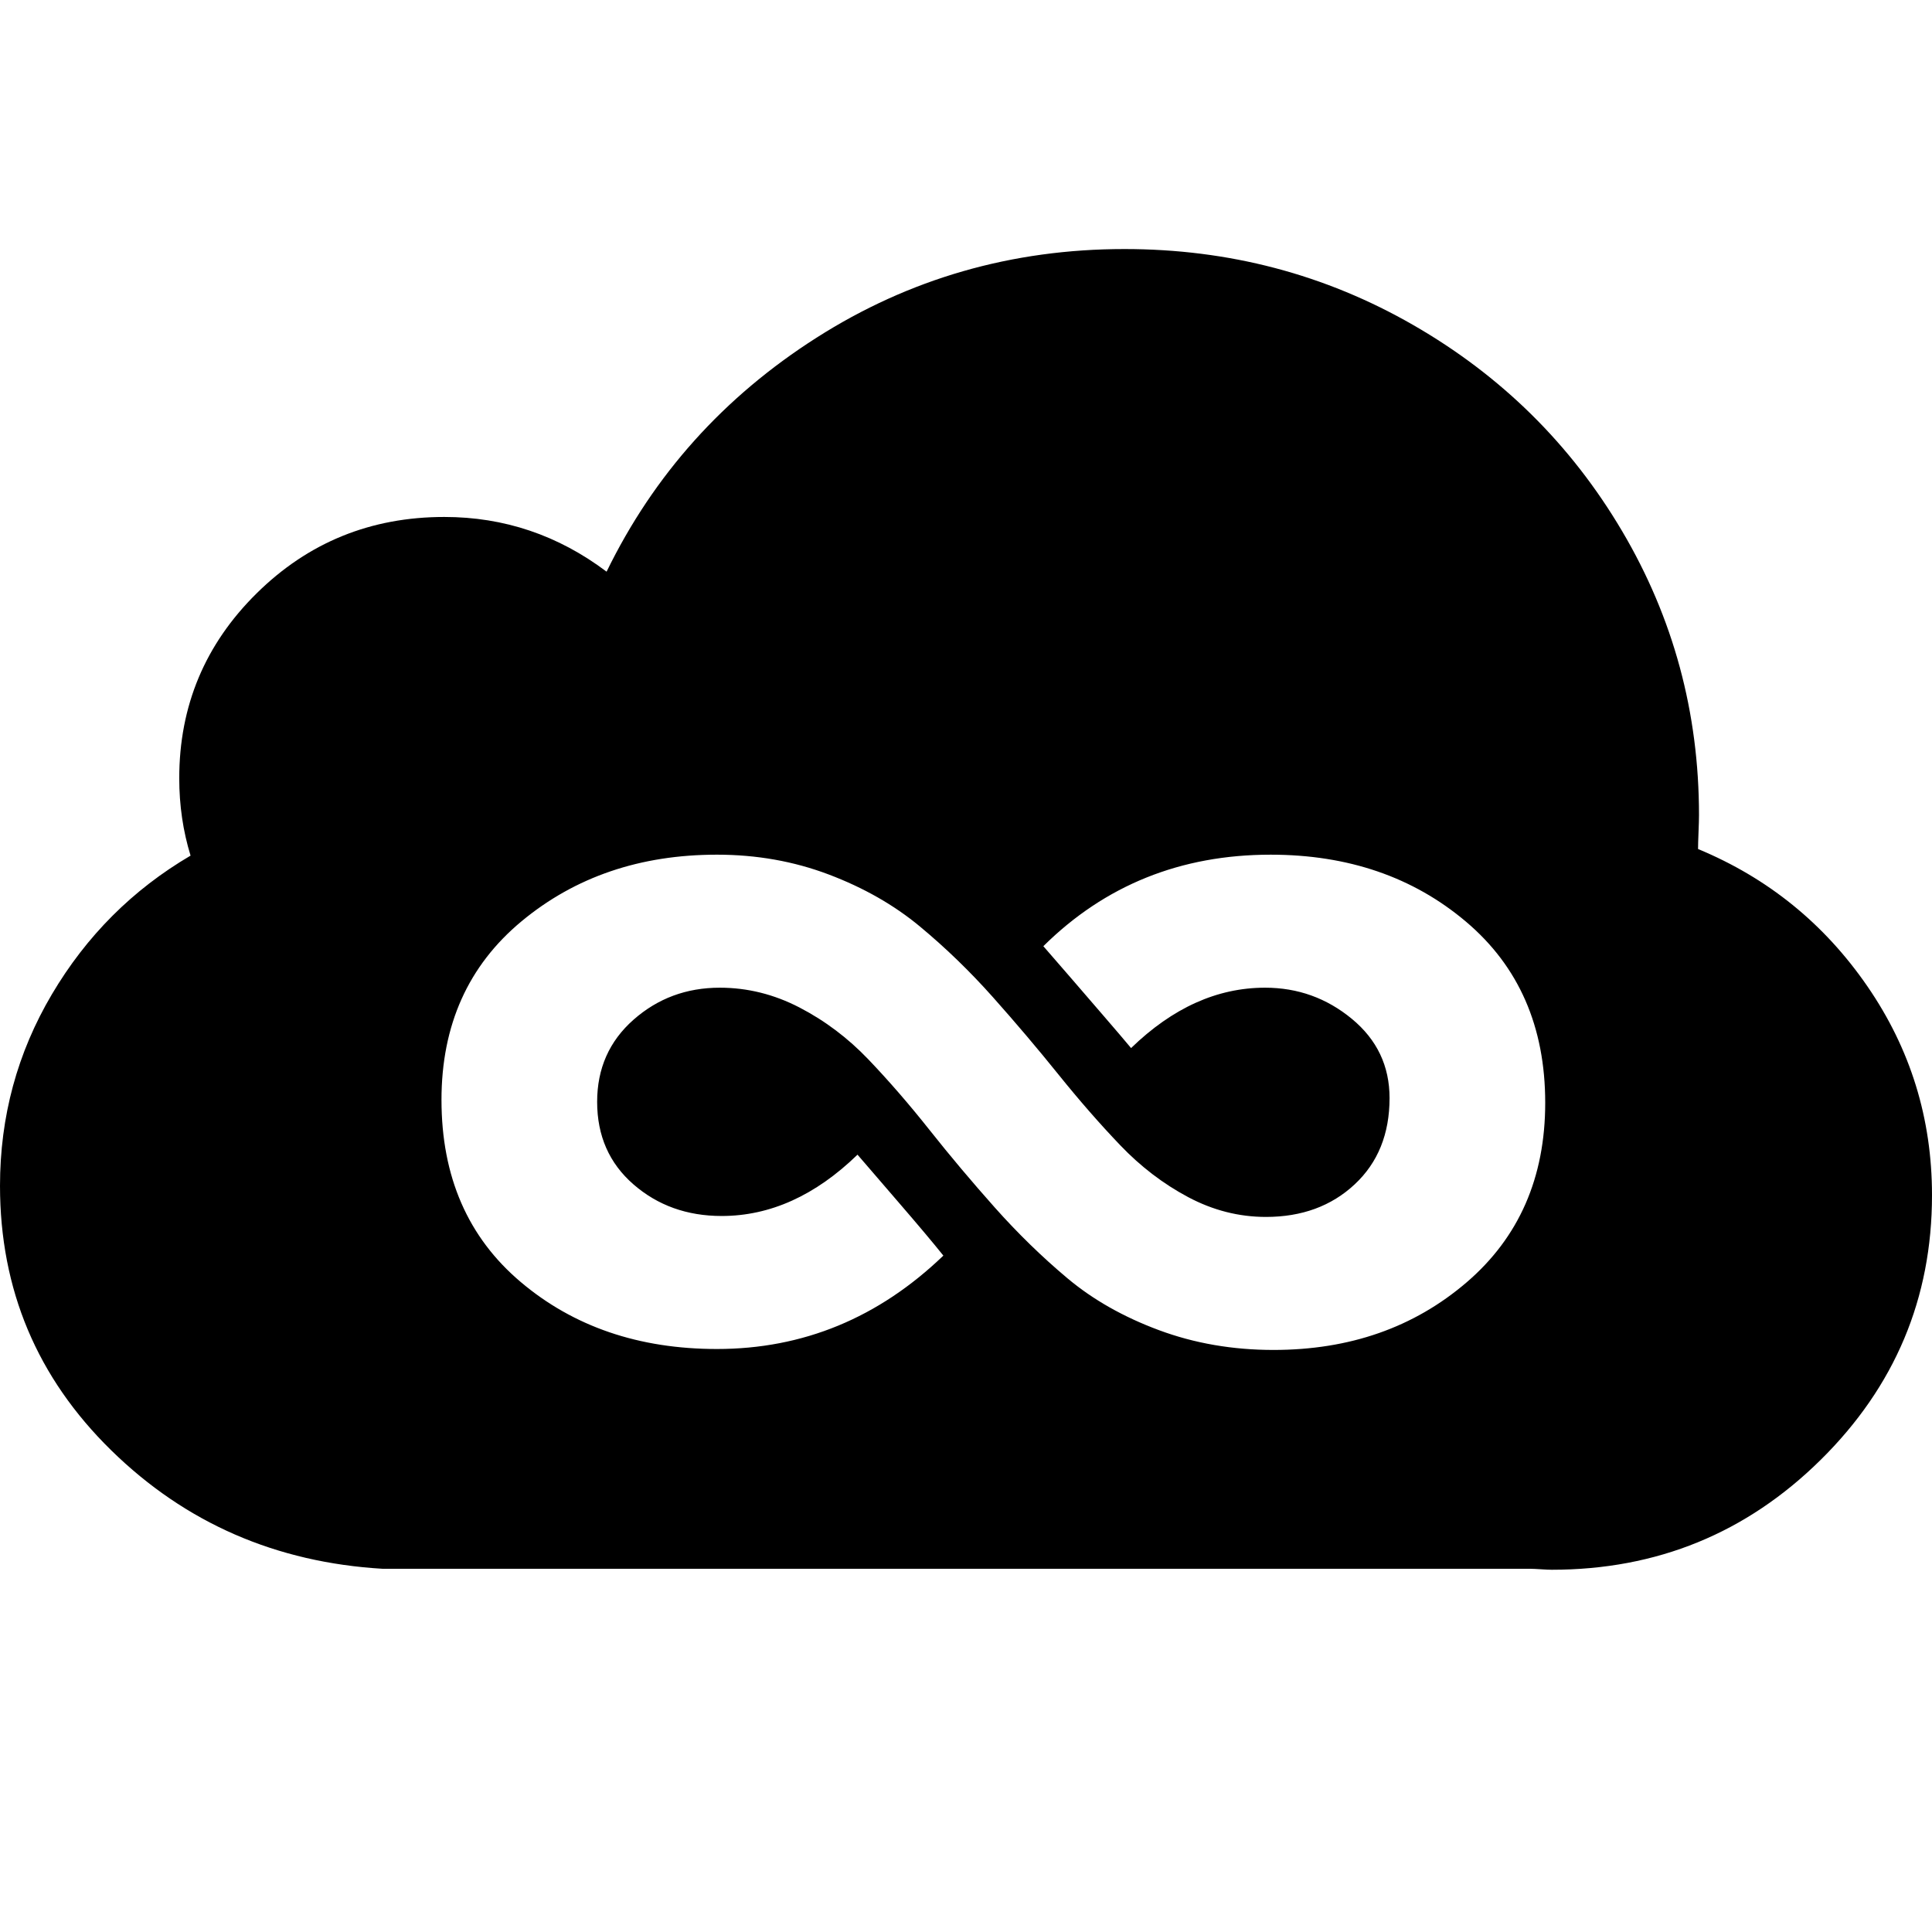
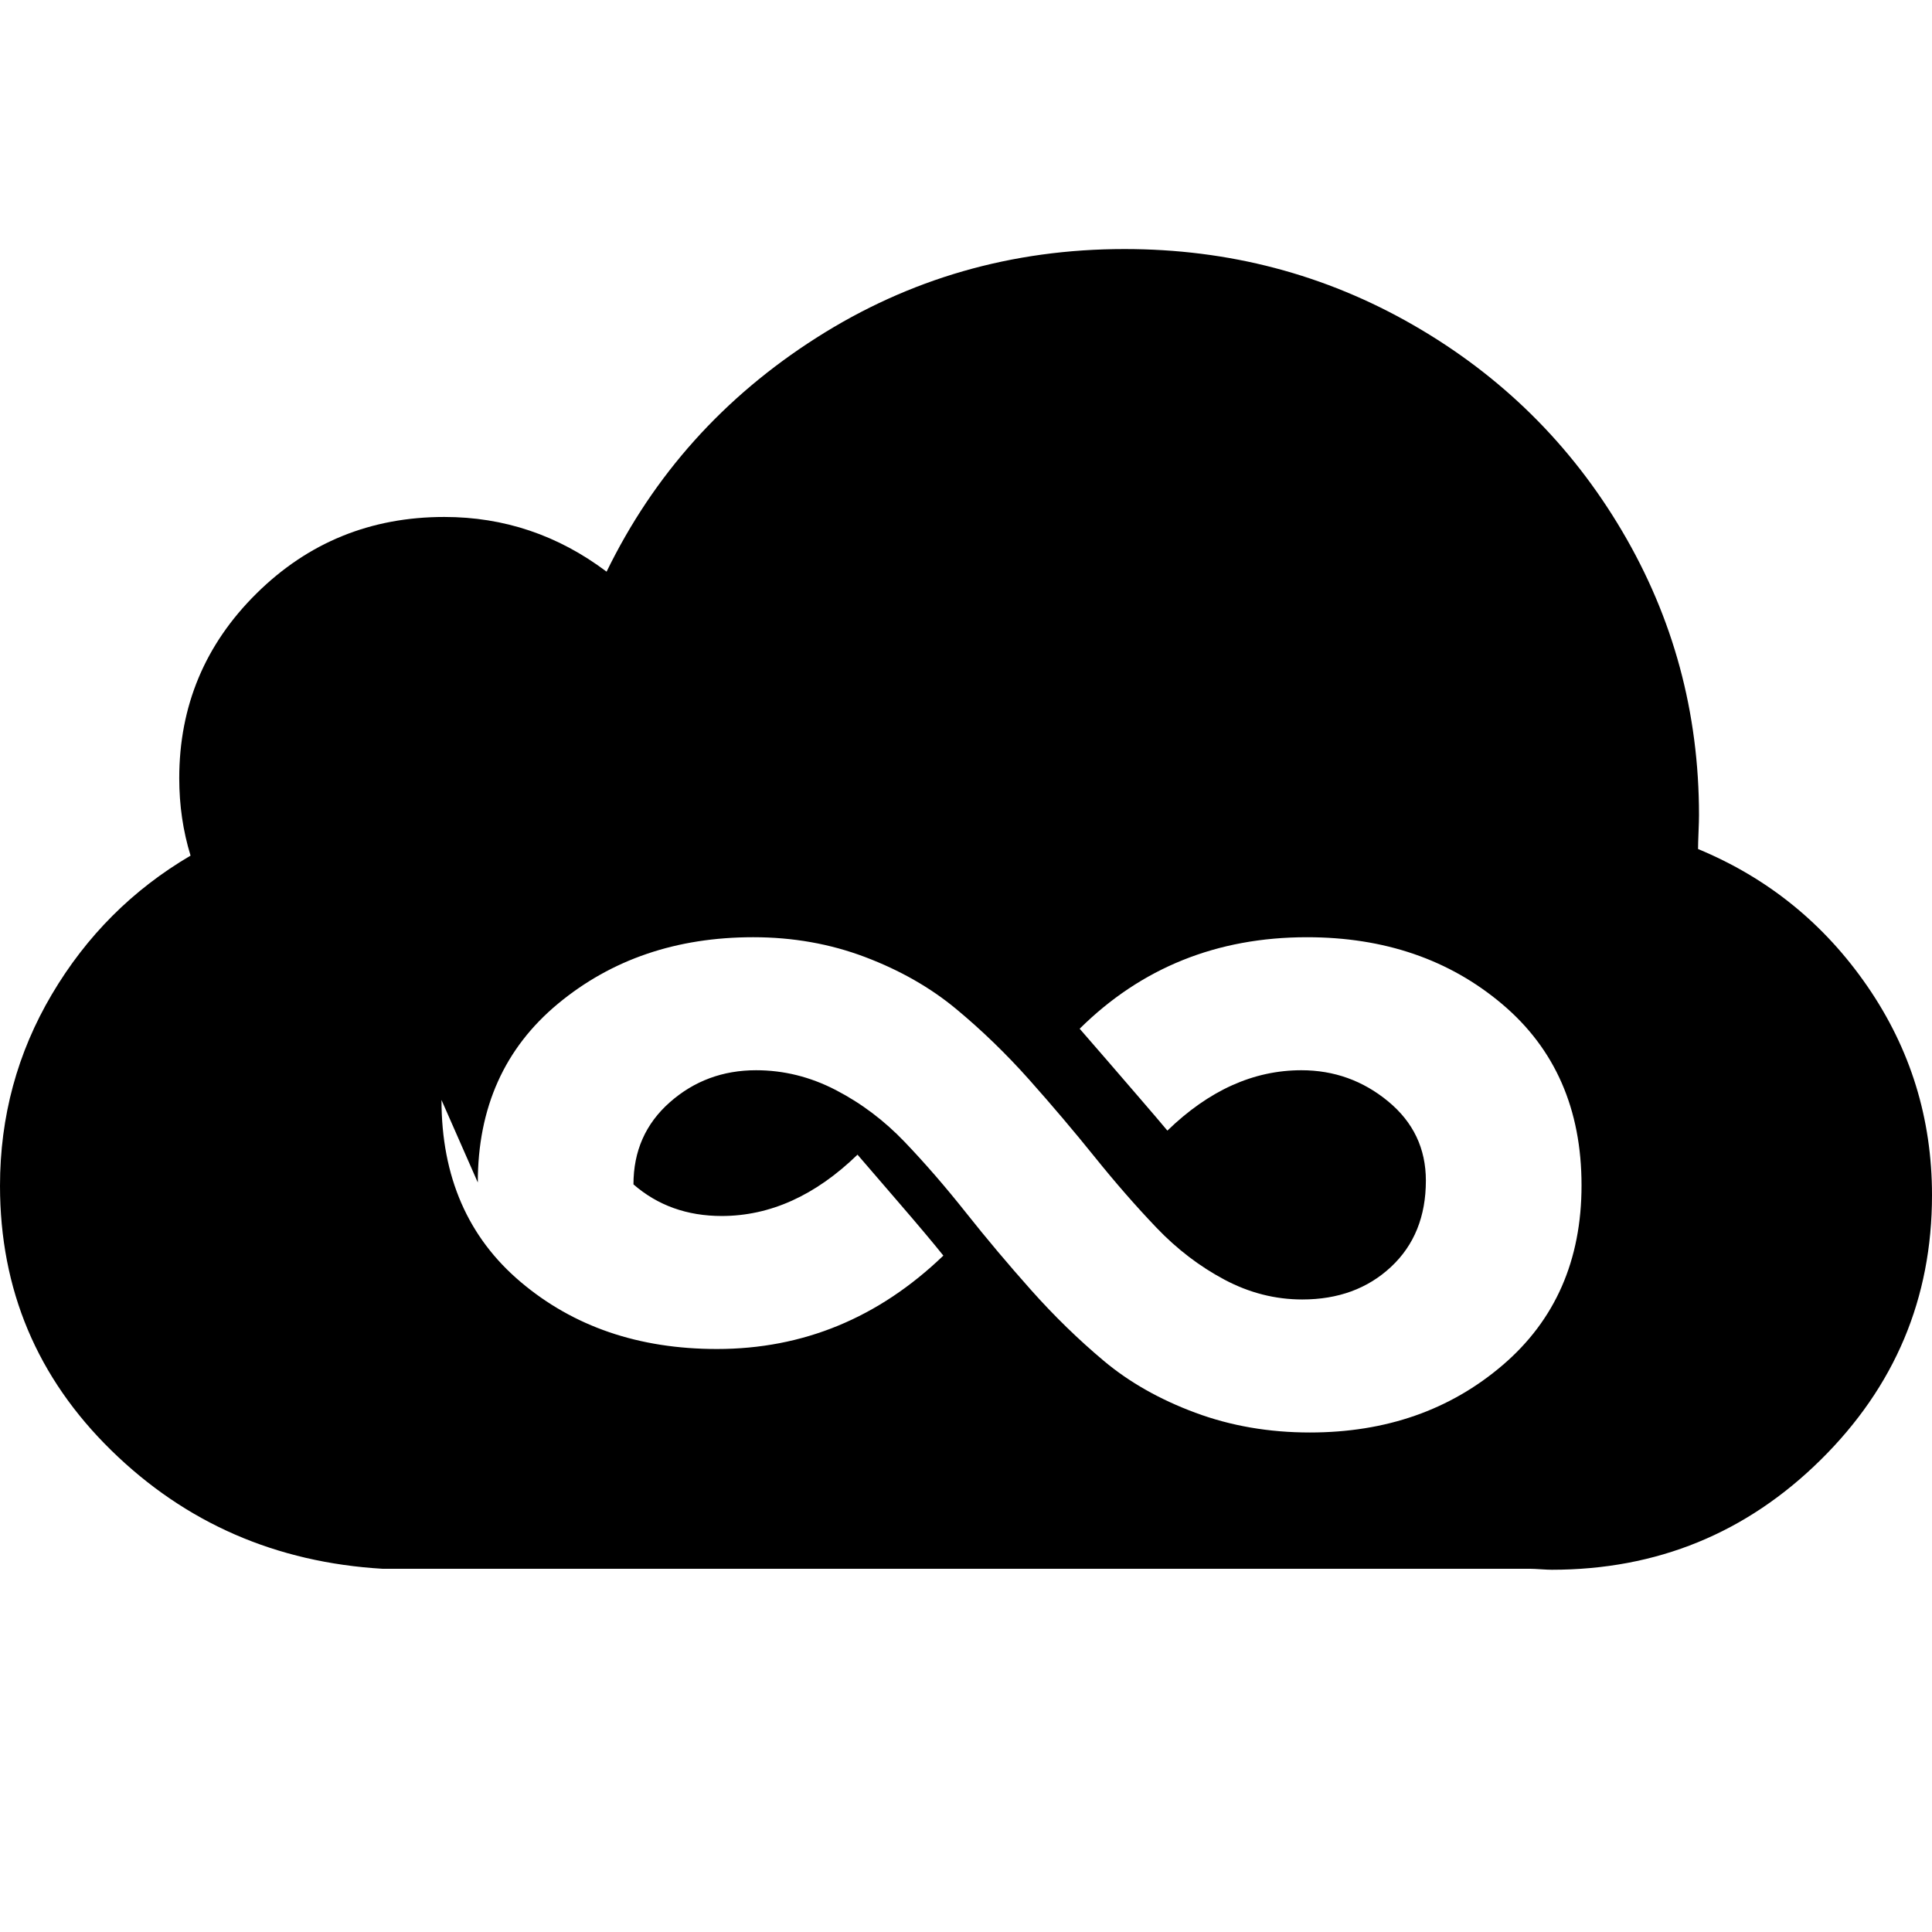
<svg xmlns="http://www.w3.org/2000/svg" width="2048" height="2048" viewBox="0 0 2048 2048">
-   <path d="M1800 900q111 46 179.5 145.5t68.5 221.5q0 164-118 280.5t-285 116.5q-4 0-11.5-.5t-10.5-.5h-1217q-170-10-288-125.5t-118-280.5q0-110 55-203t147-147q-12-39-12-82 0-115 82-196t199-81q95 0 172 58 75-154 222.5-248t326.5-94q166 0 306 80.5t221.5 218.5 81.5 301q0 6-.5 18t-.5 18zm-1332 266q0 122 84 193t208 71q137 0 240-99-16-20-47.5-56.5t-43.5-50.5q-67 65-144 65-55 0-93.5-33.5t-38.5-87.5q0-53 38.5-87t91.5-34q44 0 84.5 21t73 55 65 75 69 82 77 75 97 55 121.5 21q121 0 204.5-71.5t83.5-190.5q0-121-84-192t-207-71q-143 0-241 97 14 16 29.5 34t34.5 40 29 34q66-64 142-64 52 0 92 33t40 84q0 57-37 91.5t-94 34.5q-43 0-82.5-21t-72-55-65.5-75-69.5-82-77.5-75-96.5-55-118.5-21q-122 0-207 70.5t-85 189.5z" />
+   <path d="M1800 900q111 46 179.5 145.5t68.5 221.5q0 164-118 280.5t-285 116.5q-4 0-11.5-.5t-10.5-.5h-1217q-170-10-288-125.5t-118-280.5q0-110 55-203t147-147q-12-39-12-82 0-115 82-196t199-81q95 0 172 58 75-154 222.5-248t326.5-94q166 0 306 80.5t221.5 218.5 81.5 301q0 6-.5 18t-.5 18zm-1332 266q0 122 84 193t208 71q137 0 240-99-16-20-47.5-56.5t-43.5-50.5q-67 65-144 65-55 0-93.5-33.5q0-53 38.5-87t91.5-34q44 0 84.5 21t73 55 65 75 69 82 77 75 97 55 121.5 21q121 0 204.5-71.5t83.5-190.5q0-121-84-192t-207-71q-143 0-241 97 14 16 29.5 34t34.5 40 29 34q66-64 142-64 52 0 92 33t40 84q0 57-37 91.5t-94 34.5q-43 0-82.5-21t-72-55-65.5-75-69.5-82-77.5-75-96.5-55-118.5-21q-122 0-207 70.5t-85 189.5z" />
</svg>